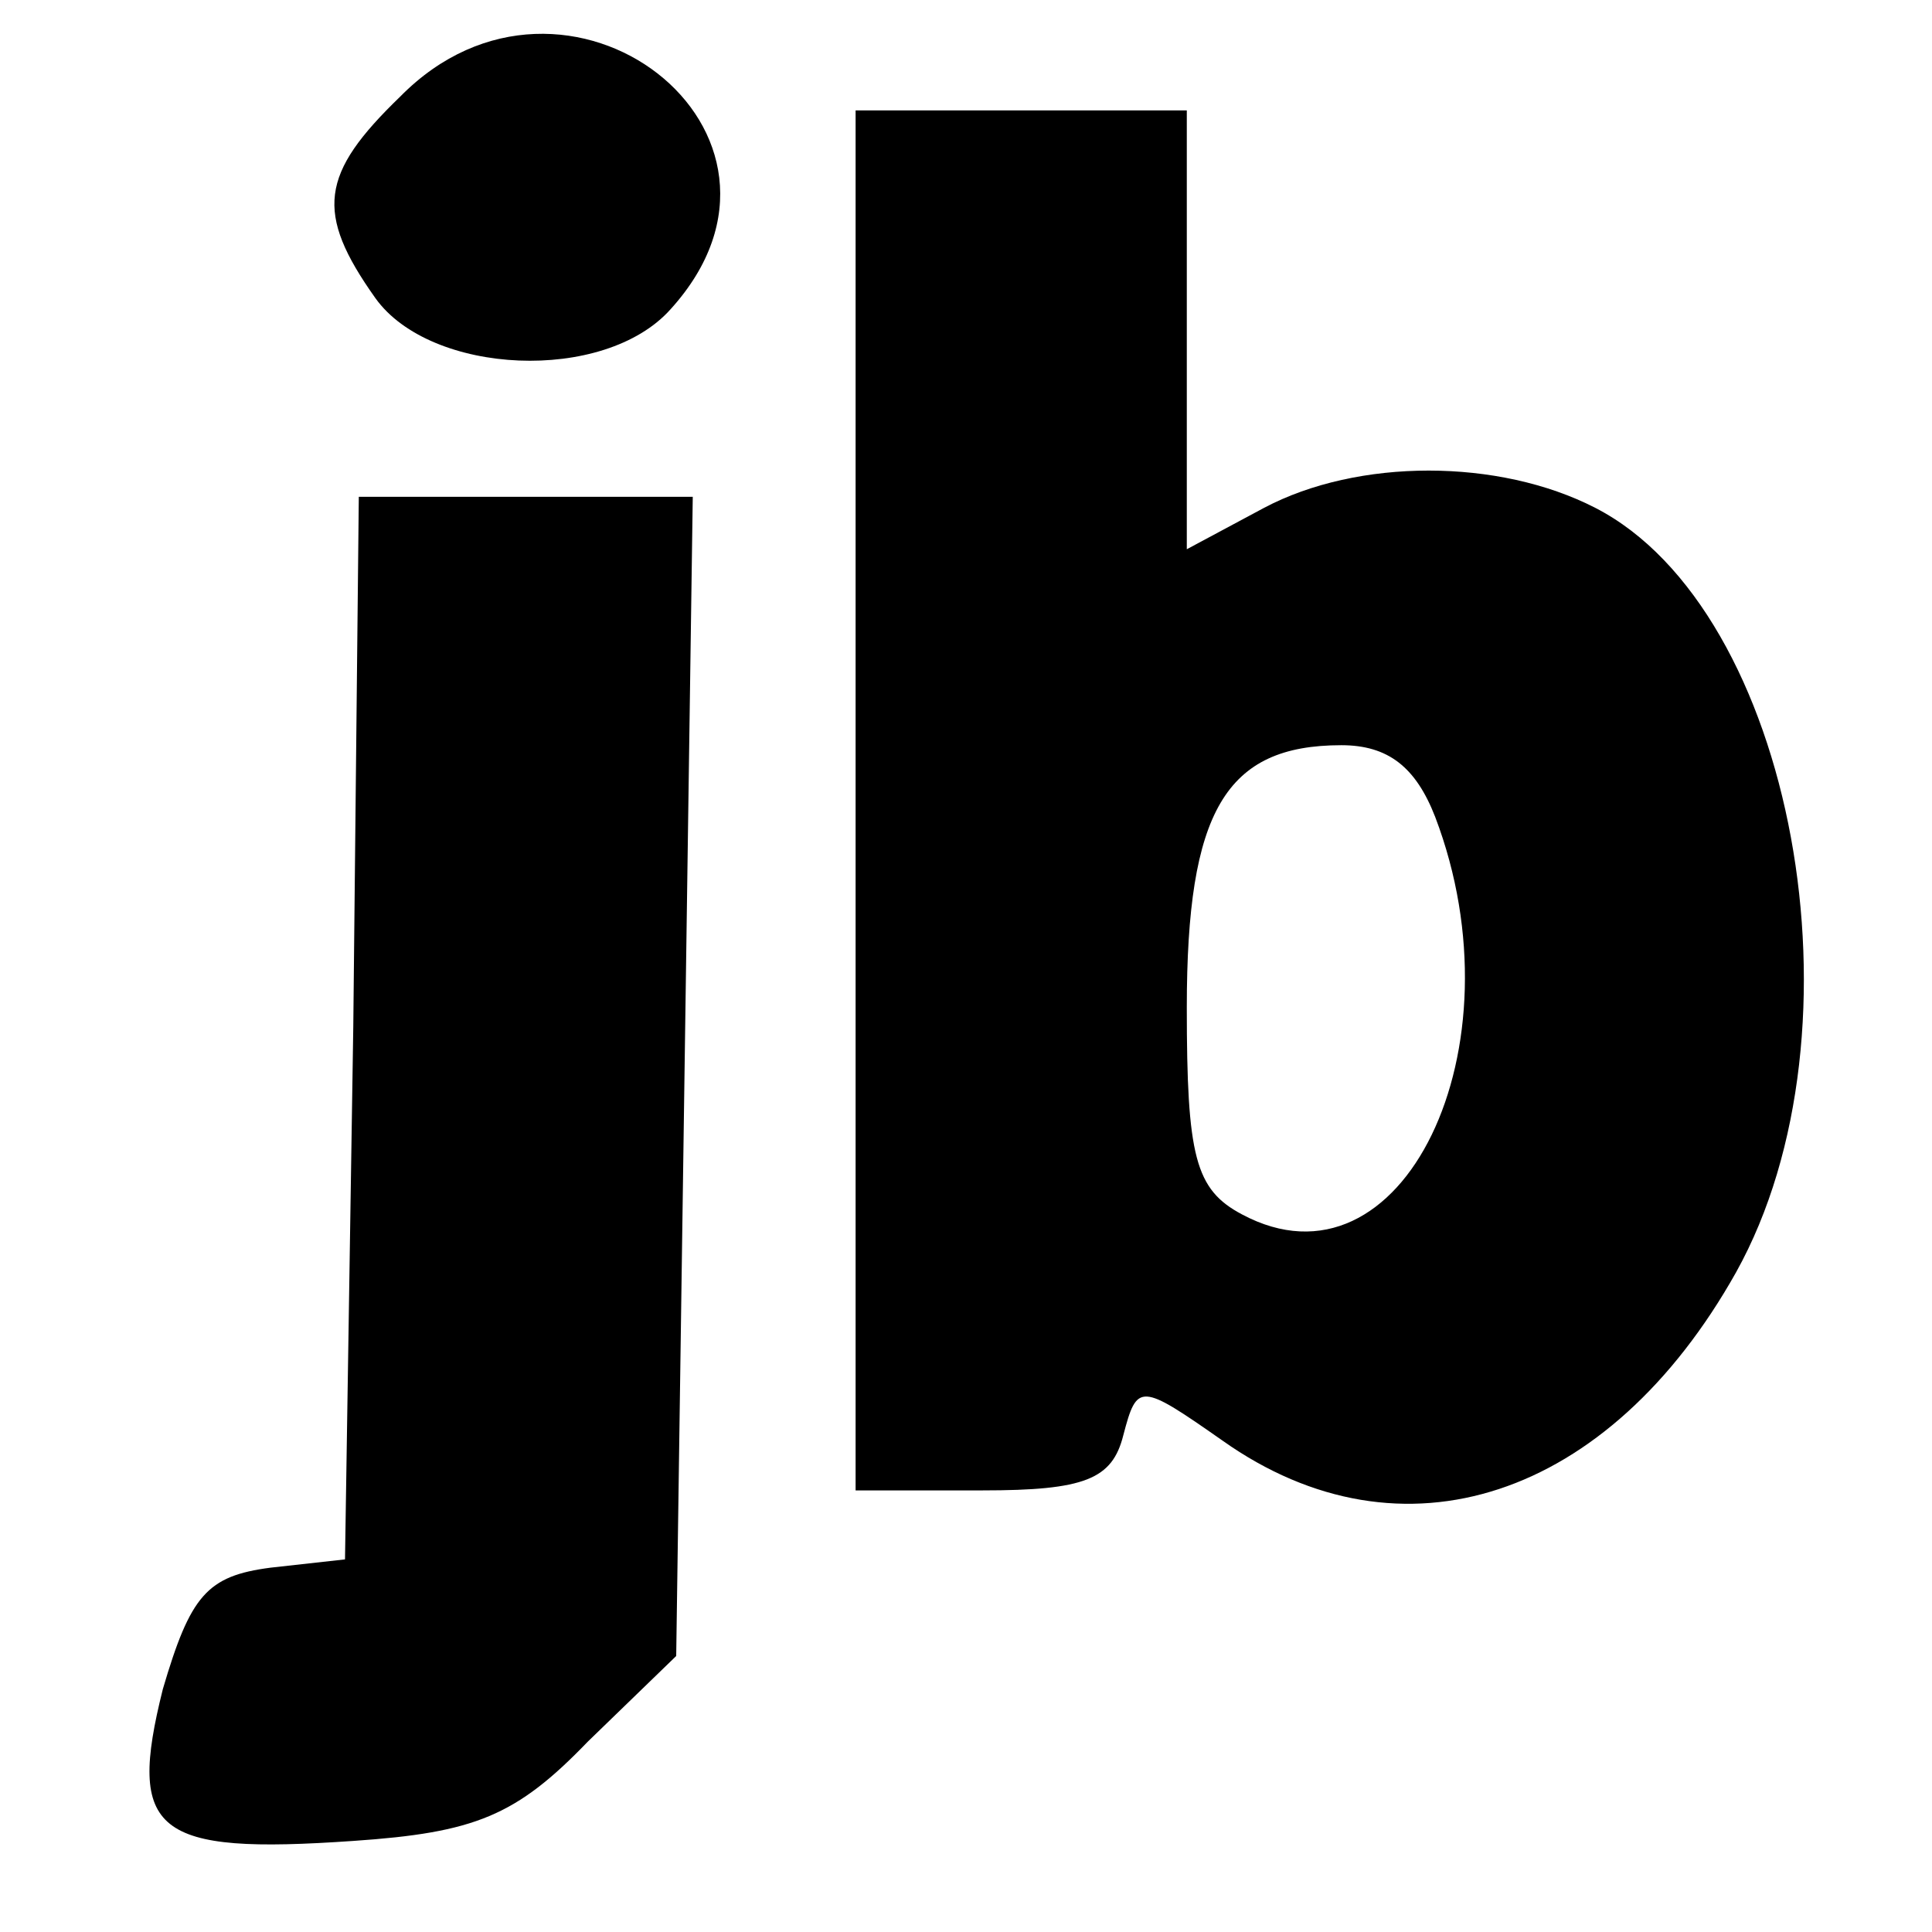
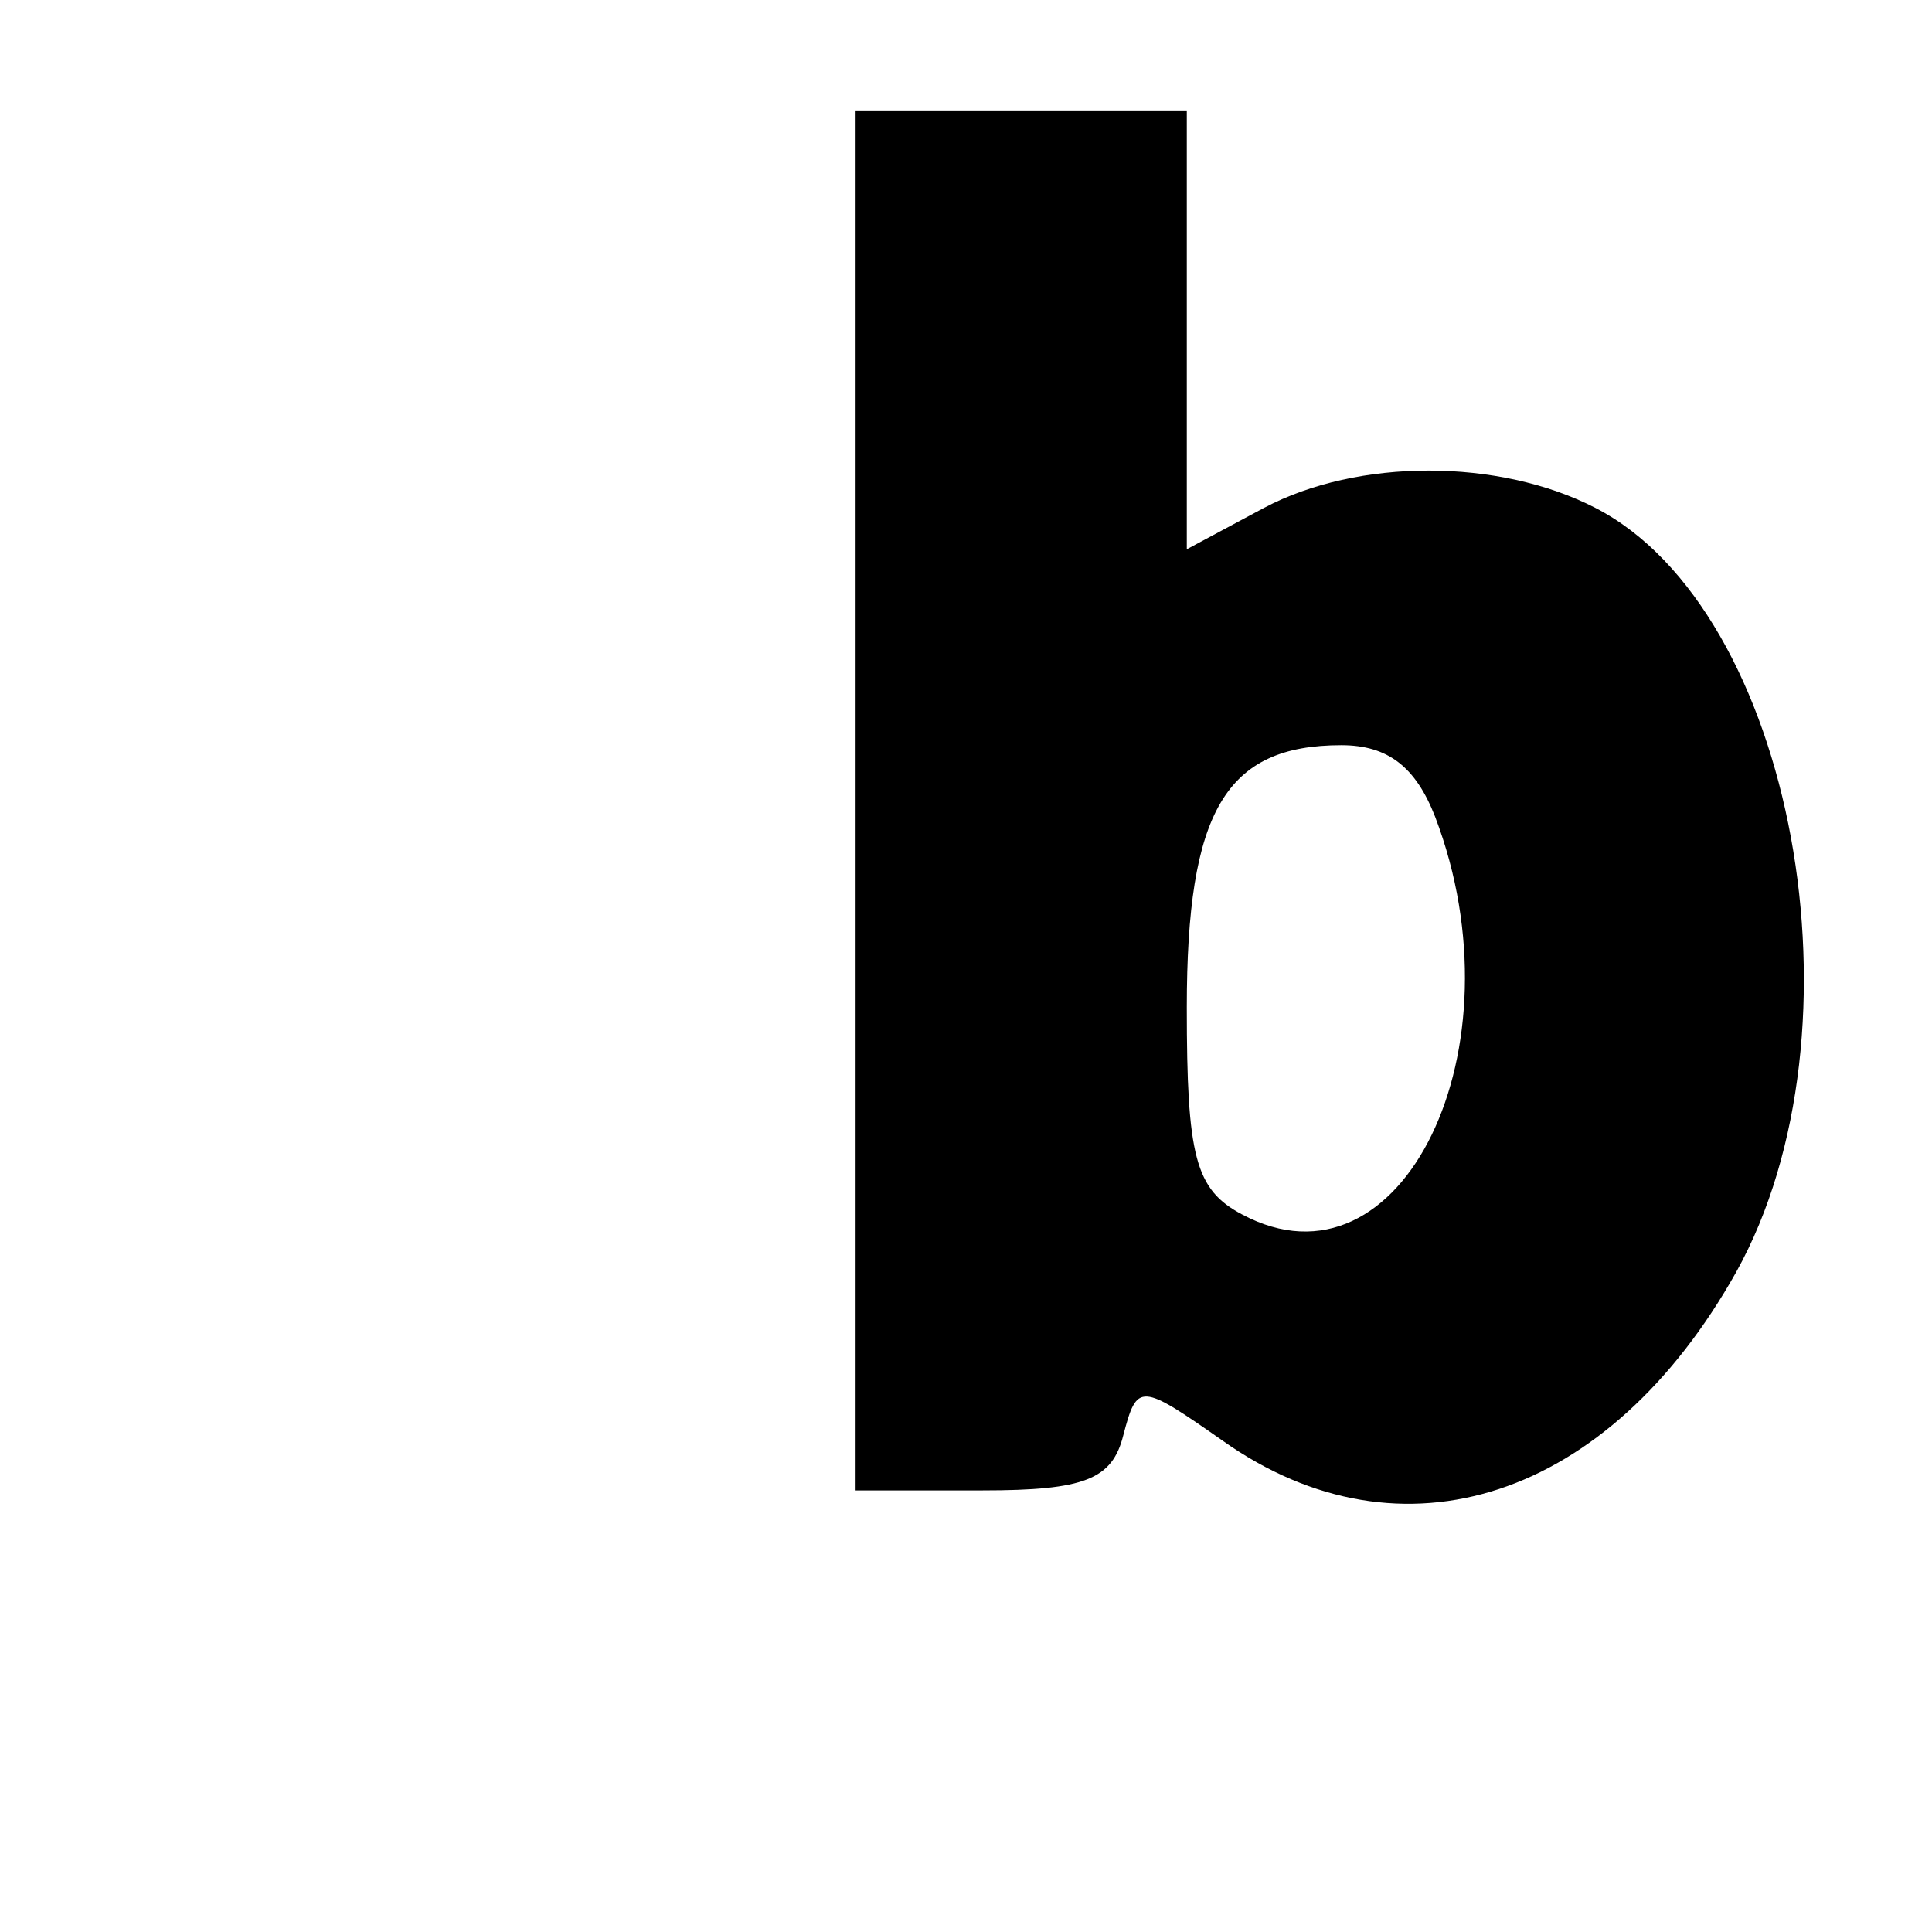
<svg xmlns="http://www.w3.org/2000/svg" version="1.0" width="70pt" height="70pt" viewBox="0 0 70 70" preserveAspectRatio="xMidYMid meet">
  <g transform="translate(0,70) scale(0.1,-0.1)" fill="#000000" stroke="none">
-     <path d="M145 665 c-29 -28 -31 -42 -9 -73 20 -28 83 -31 107 -4 58 64 -38 138 -98 77z" />
    <path d="M310 410 l0 -250 46 0 c37 0 47 4 51 20 5 19 6 19 36 -2 65 -46 140 -21 186 61 49 88 21 240 -51 277 -35 18 -86 18 -120 0 l-28 -15 0 80 0 79 -60 0 -60 0 0 -250z m210 -6 c32 -84 -12 -175 -70 -144 -17 9 -20 21 -20 75 0 71 14 95 56 95 17 0 27 -8 34 -26z" />
-     <path d="M128 328 l-3 -193 -27 -3 c-23 -3 -29 -10 -39 -44 -13 -52 -3 -60 69 -55 44 3 59 9 85 36 l32 31 3 210 3 210 -60 0 -61 0 -2 -192z" />
  </g>
</svg>